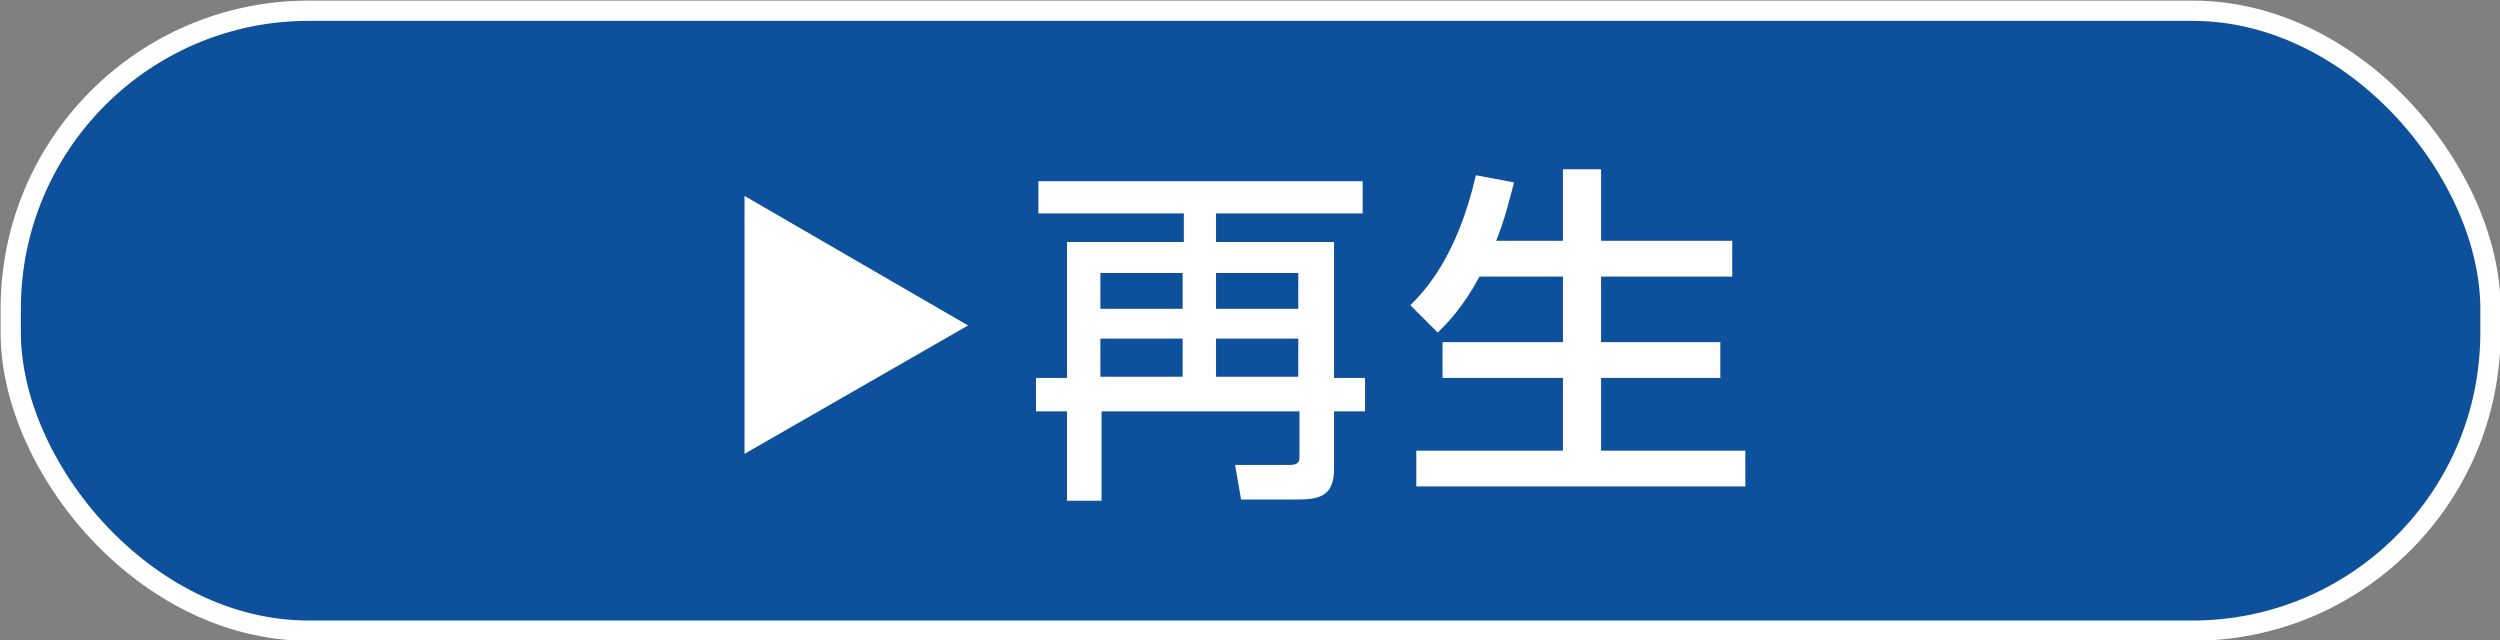
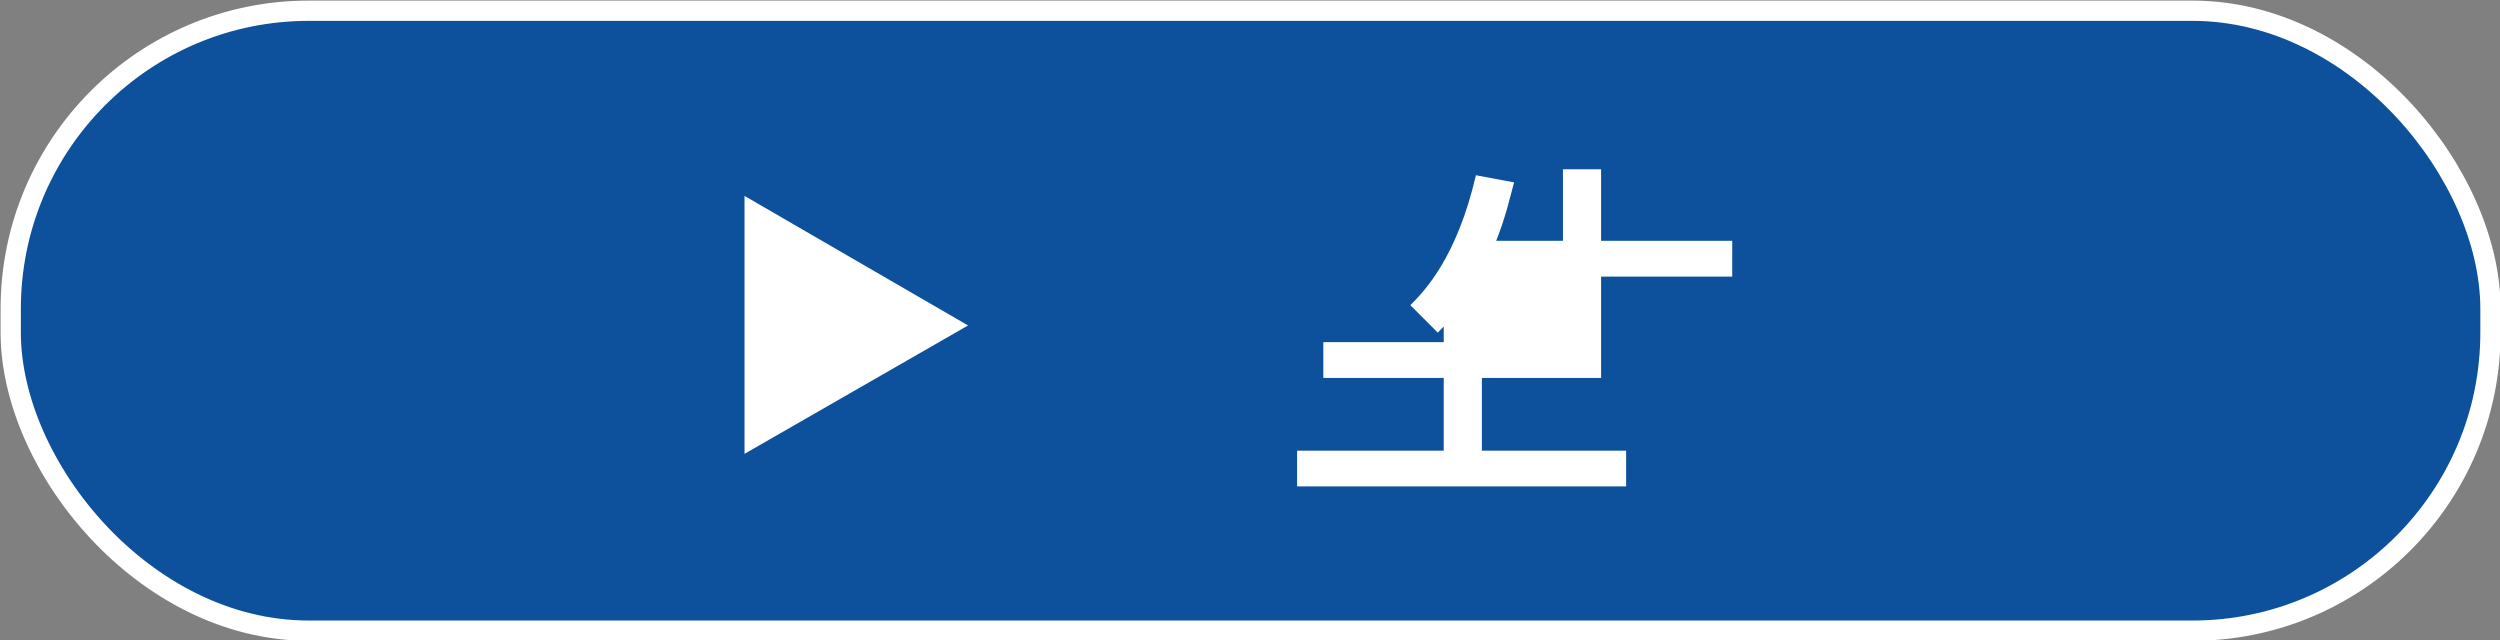
<svg xmlns="http://www.w3.org/2000/svg" version="1.1" viewBox="0 0 209.7 53.7">
  <rect x="0" y="0" width="209.7" height="53.7" fill="#808080" stroke="none" />
  <defs>
    <style>
      .cls-1, .cls-2 {
        fill: #fff;
      }

      .cls-2 {
        stroke: #0d509b;
        stroke-width: .5px;
      }

      .cls-2, .cls-3 {
        stroke-miterlimit: 10;
      }

      .cls-3 {
        fill: #0d509b;
        stroke: #fff;
        stroke-width: 1.7px;
      }
    </style>
  </defs>
  <g>
    <g id="_レイヤー_1" data-name="レイヤー_1">
      <rect class="cls-3" x=".9" y=".9" width="208" height="52" rx="25" ry="25" />
      <g>
-         <path class="cls-1" d="M114.3,17.9h-12.3v2.4h9.9v11.4h2.6v2.8h-2.6v4.8c0,2.5-1.4,2.6-3.4,2.6h-4.4l-.5-2.9h4.6c.8,0,.8-.4.8-.7v-3.8h-16.6v7.5h-2.9v-7.5h-2.6v-2.8h2.6v-11.4h9.8v-2.4h-12.2v-2.7h27.2v2.7ZM92.3,22.9v3h6.9v-3h-6.9ZM92.3,28.4v3.2h6.9v-3.2h-6.9ZM102,22.9v3h6.9v-3h-6.9ZM102,28.4v3.2h6.9v-3.2h-6.9Z" />
-         <path class="cls-1" d="M124.1,23.2c-1.4,2.6-2.7,3.9-3.5,4.7l-2.3-2.3c1.2-1.2,3.9-4,5.5-10.9l3.2.6c-.3,1.1-.7,2.9-1.5,4.9h5.6v-6h3.2v6h11v3h-11v5.5h10v3h-10v6.1h12.1v3h-27.6v-3h12.3v-6.1h-10.1v-3h10.1v-5.5h-7Z" />
+         <path class="cls-1" d="M124.1,23.2c-1.4,2.6-2.7,3.9-3.5,4.7l-2.3-2.3c1.2-1.2,3.9-4,5.5-10.9l3.2.6c-.3,1.1-.7,2.9-1.5,4.9h5.6v-6h3.2v6h11v3h-11v5.5v3h-10v6.1h12.1v3h-27.6v-3h12.3v-6.1h-10.1v-3h10.1v-5.5h-7Z" />
      </g>
      <polygon class="cls-2" points="81.7 27.3 62.2 16 62.2 38.5 81.7 27.3" />
    </g>
  </g>
</svg>